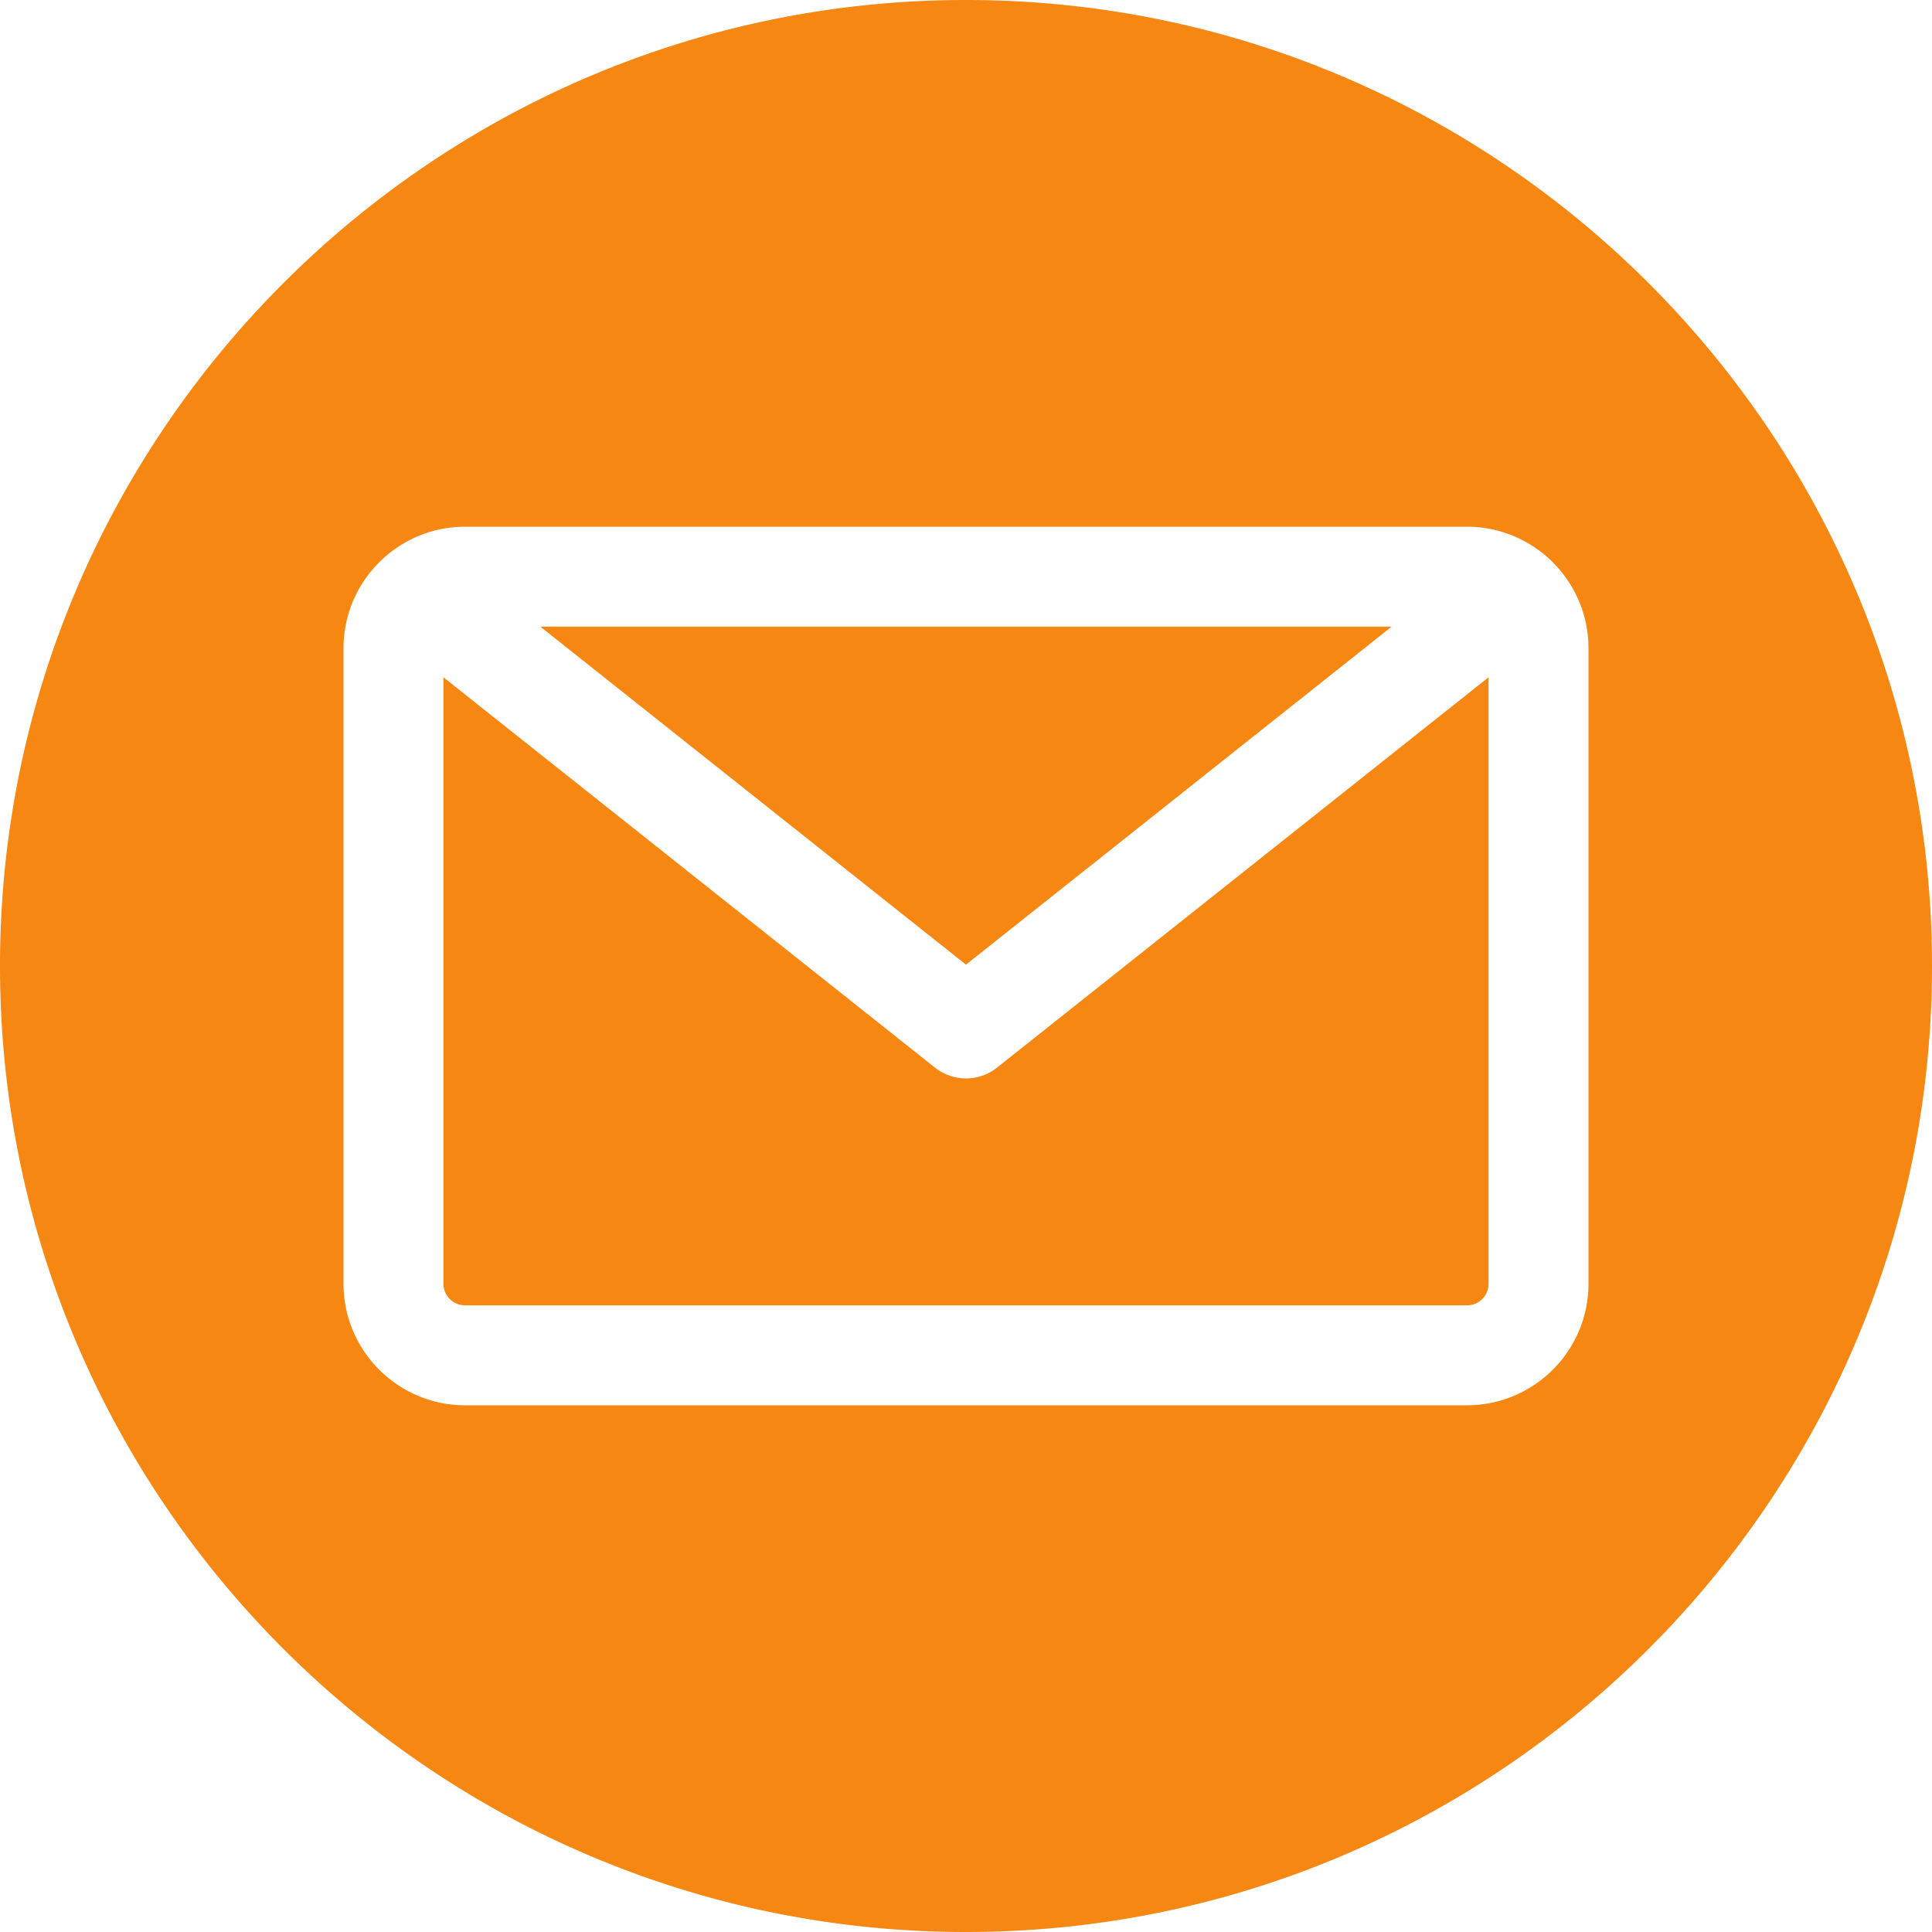
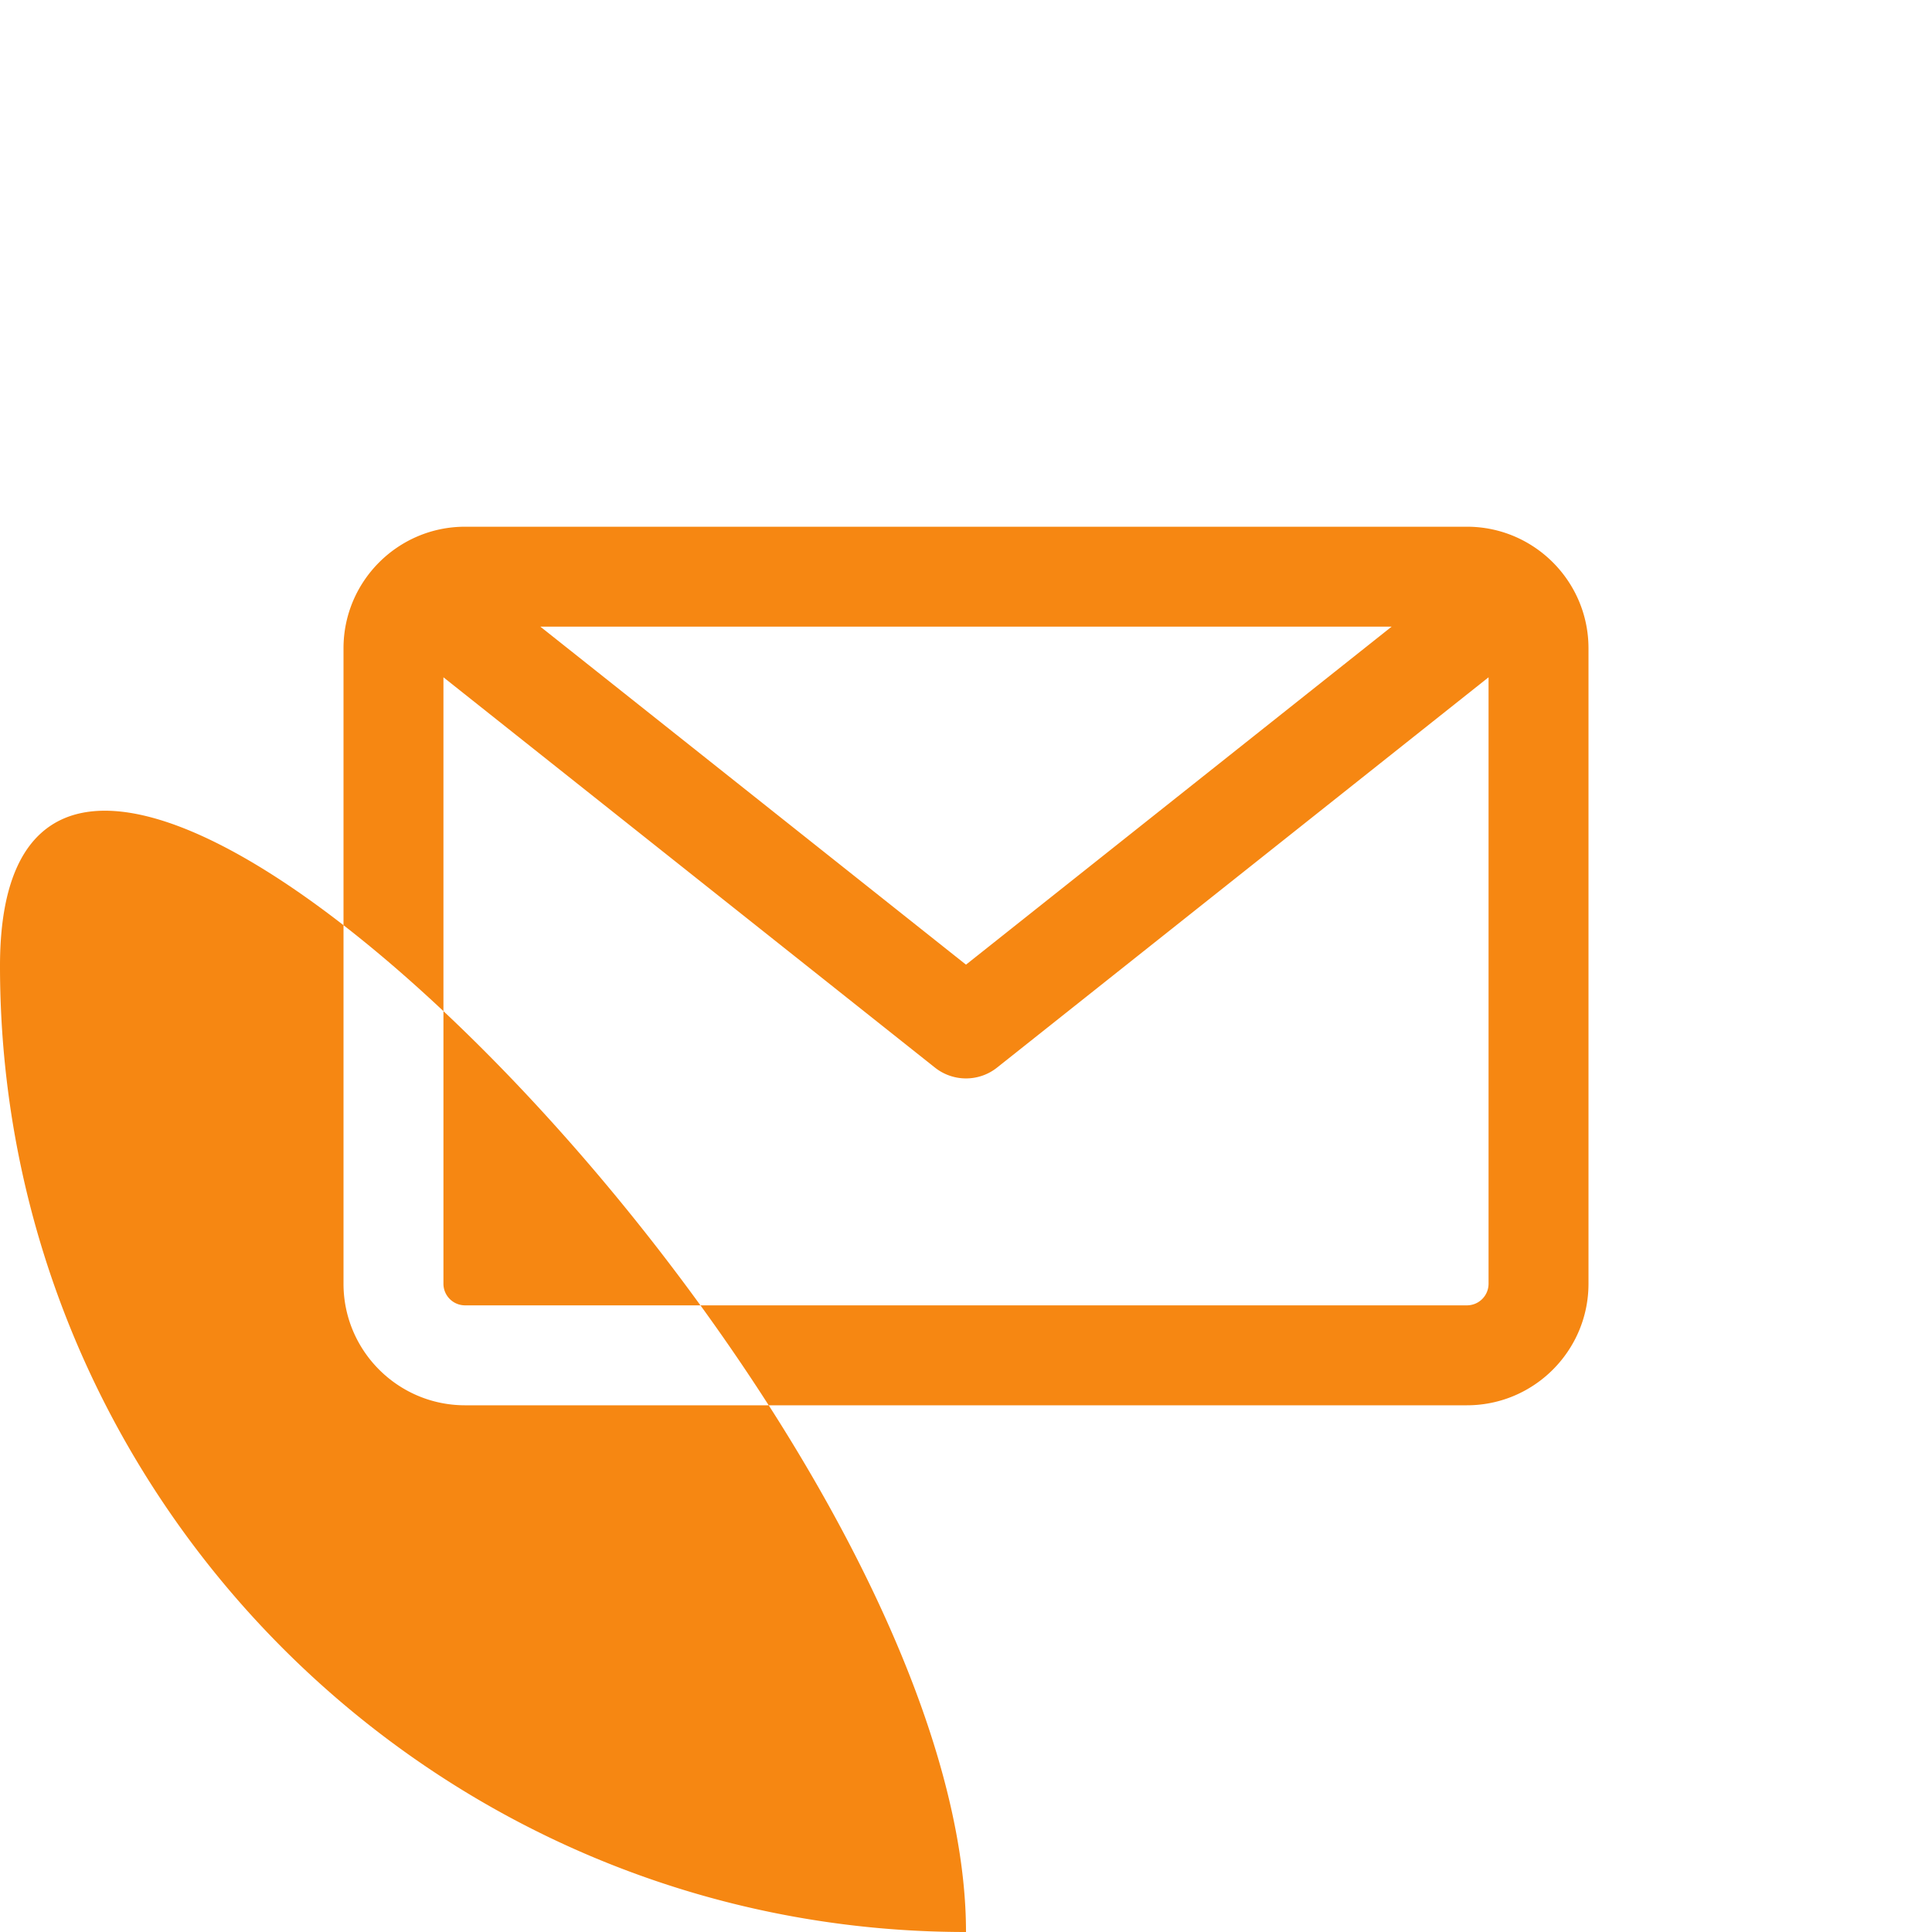
<svg xmlns="http://www.w3.org/2000/svg" width="512" height="512" x="0" y="0" viewBox="0 0 512 512" style="enable-background:new 0 0 512 512" xml:space="preserve" class="">
  <g>
-     <path fill-rule="evenodd" d="M256 512C114.841 512 0 397.159 0 256S114.841 0 256 0s256 114.841 256 256-114.841 256-256 256zm132.758-166.069a5.732 5.732 0 0 0 5.725-5.725V179.489l-130.25 103.432c-2.41 1.915-5.323 2.872-8.234 2.872s-5.823-.958-8.234-2.872L117.516 179.489v160.717a5.732 5.732 0 0 0 5.725 5.725zm-19.96-179.862L256 255.644l-112.799-89.575zm52.168 5.725v168.414c0 17.759-14.449 32.208-32.208 32.208H123.241c-17.76 0-32.207-14.449-32.207-32.208V171.794c0-17.759 14.448-32.207 32.207-32.207h265.517c17.759-.001 32.208 14.448 32.208 32.207z" clip-rule="evenodd" fill="#f68712" opacity="1" data-original="#000000" class="" />
+     <path fill-rule="evenodd" d="M256 512C114.841 512 0 397.159 0 256s256 114.841 256 256-114.841 256-256 256zm132.758-166.069a5.732 5.732 0 0 0 5.725-5.725V179.489l-130.25 103.432c-2.41 1.915-5.323 2.872-8.234 2.872s-5.823-.958-8.234-2.872L117.516 179.489v160.717a5.732 5.732 0 0 0 5.725 5.725zm-19.96-179.862L256 255.644l-112.799-89.575zm52.168 5.725v168.414c0 17.759-14.449 32.208-32.208 32.208H123.241c-17.76 0-32.207-14.449-32.207-32.208V171.794c0-17.759 14.448-32.207 32.207-32.207h265.517c17.759-.001 32.208 14.448 32.208 32.207z" clip-rule="evenodd" fill="#f68712" opacity="1" data-original="#000000" class="" />
  </g>
</svg>